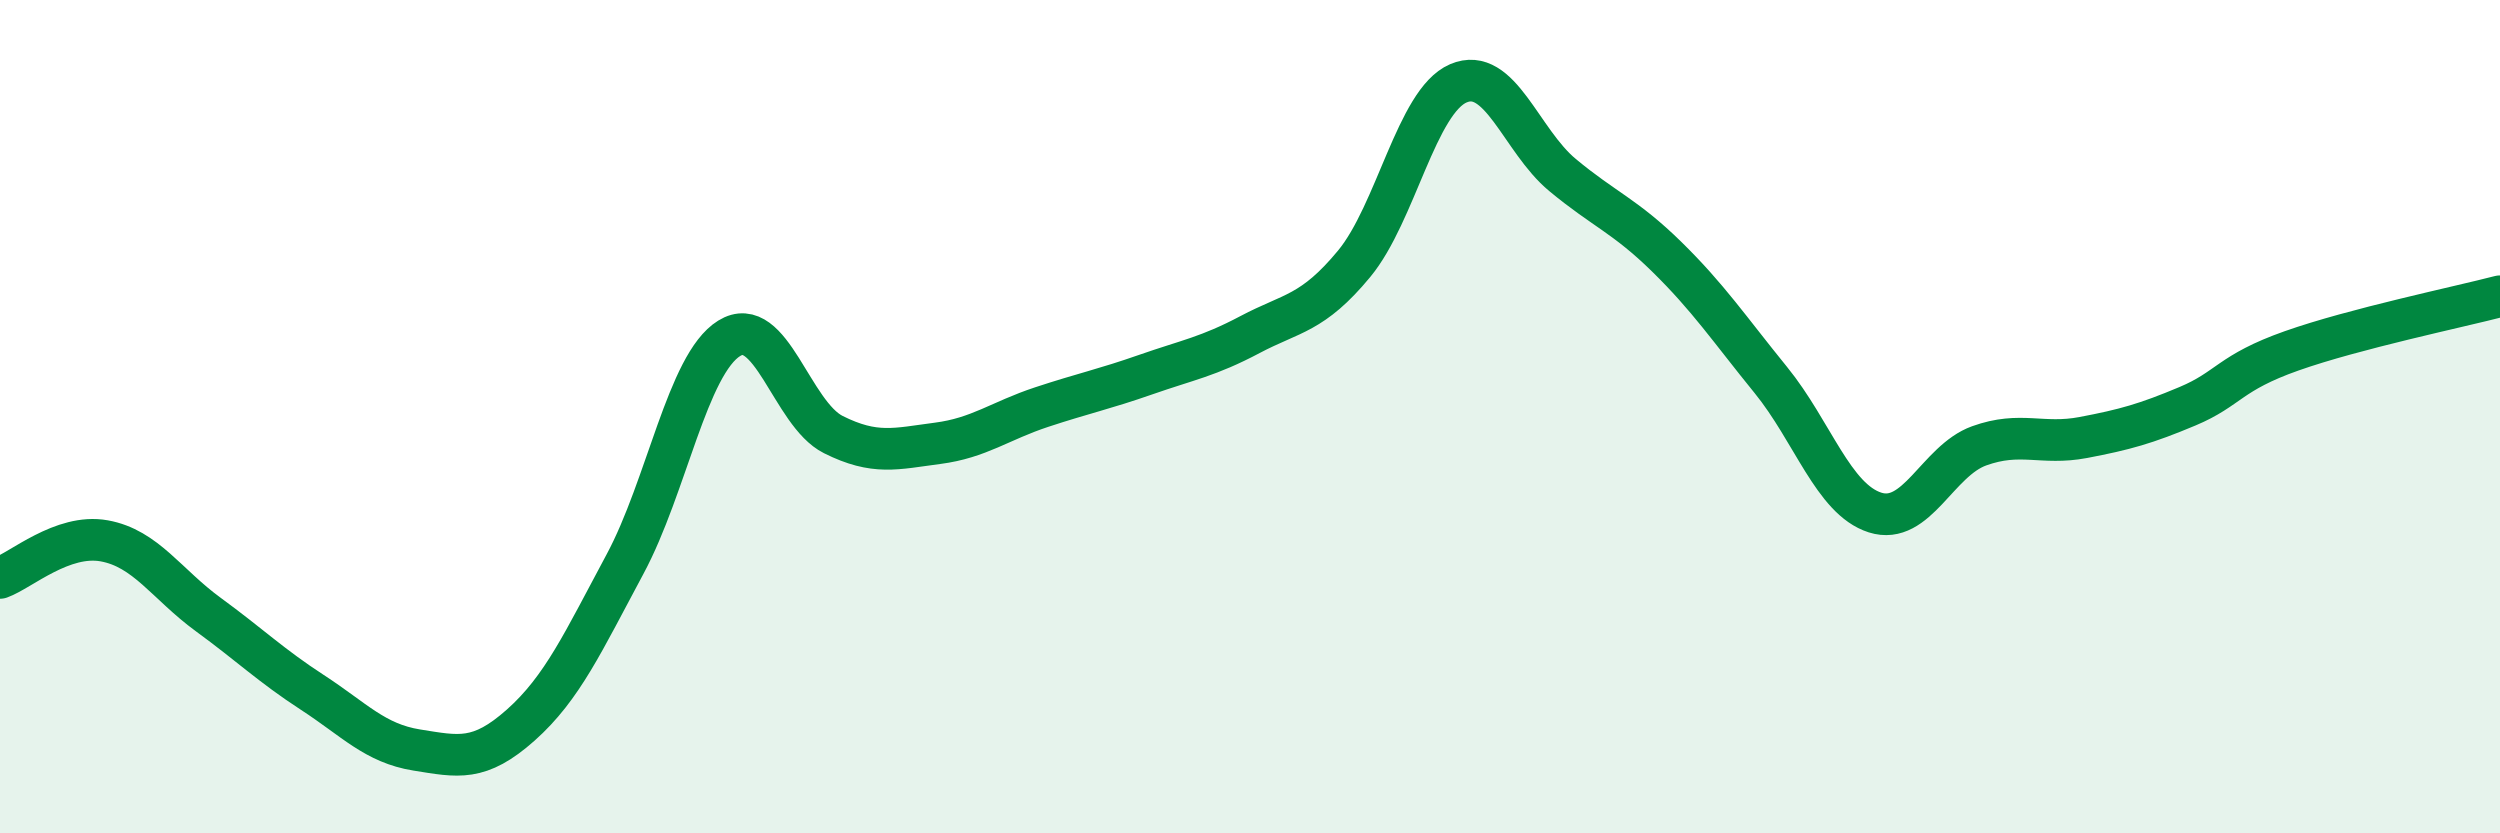
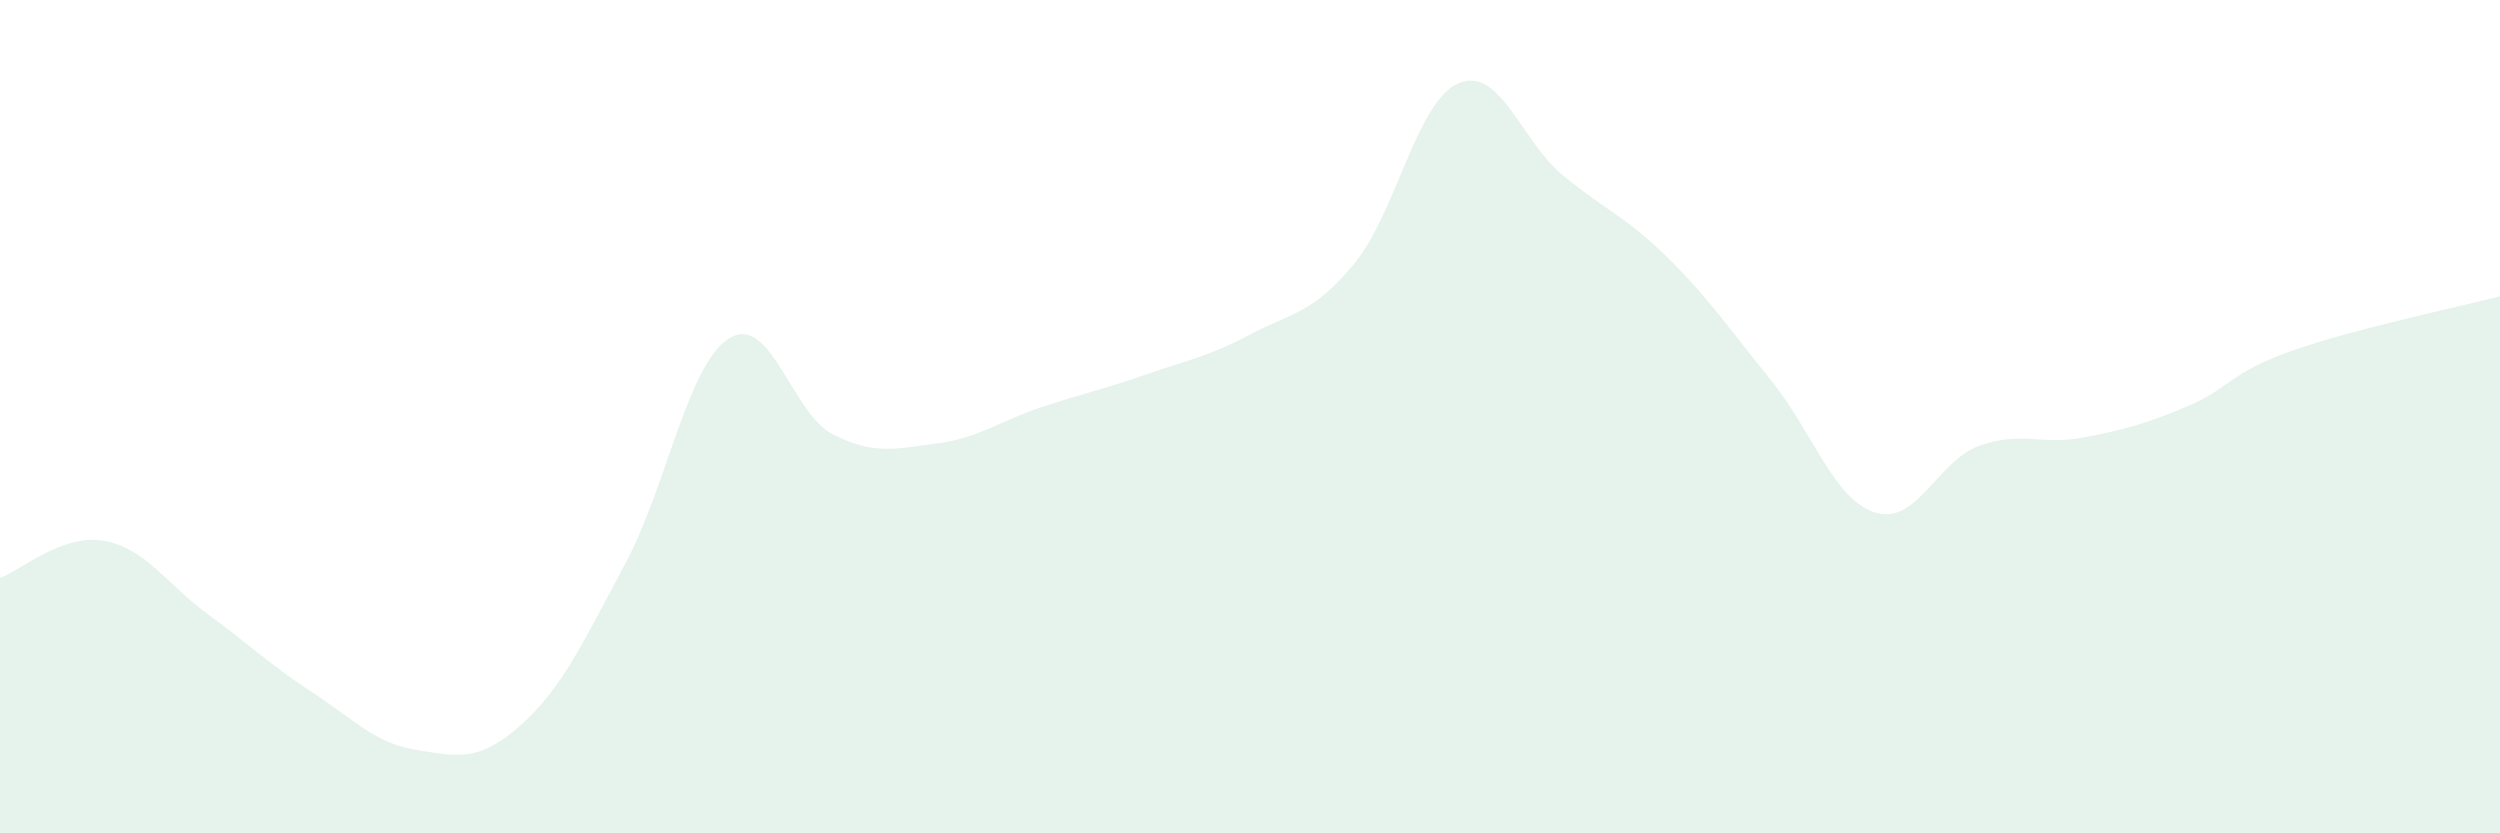
<svg xmlns="http://www.w3.org/2000/svg" width="60" height="20" viewBox="0 0 60 20">
-   <path d="M 0,13.87 C 0.5,13.69 1.5,12.8 2.5,12.98 C 3.5,13.16 4,14.02 5,14.75 C 6,15.48 6.5,15.97 7.5,16.62 C 8.5,17.27 9,17.84 10,18 C 11,18.16 11.5,18.29 12.5,17.4 C 13.5,16.51 14,15.4 15,13.54 C 16,11.68 16.5,8.74 17.5,8.12 C 18.5,7.5 19,9.93 20,10.43 C 21,10.93 21.5,10.77 22.5,10.64 C 23.5,10.51 24,10.1 25,9.77 C 26,9.44 26.5,9.34 27.5,8.99 C 28.5,8.64 29,8.56 30,8.03 C 31,7.5 31.5,7.54 32.5,6.33 C 33.5,5.12 34,2.43 35,2 C 36,1.57 36.5,3.37 37.5,4.2 C 38.5,5.03 39,5.18 40,6.16 C 41,7.14 41.5,7.89 42.5,9.12 C 43.5,10.35 44,11.98 45,12.3 C 46,12.62 46.5,11.06 47.5,10.7 C 48.5,10.34 49,10.69 50,10.5 C 51,10.31 51.5,10.17 52.5,9.75 C 53.5,9.33 53.5,8.95 55,8.42 C 56.5,7.89 59,7.37 60,7.11L60 20L0 20Z" fill="#008740" opacity="0.1" stroke-linecap="round" stroke-linejoin="round" />
-   <path d="M 0,13.87 C 0.5,13.69 1.5,12.8 2.5,12.98 C 3.5,13.16 4,14.02 5,14.75 C 6,15.48 6.5,15.97 7.5,16.62 C 8.5,17.27 9,17.84 10,18 C 11,18.16 11.5,18.29 12.5,17.4 C 13.5,16.51 14,15.4 15,13.54 C 16,11.68 16.5,8.74 17.5,8.12 C 18.5,7.5 19,9.93 20,10.43 C 21,10.93 21.5,10.77 22.5,10.64 C 23.5,10.51 24,10.1 25,9.77 C 26,9.44 26.5,9.34 27.5,8.99 C 28.5,8.64 29,8.56 30,8.03 C 31,7.5 31.5,7.54 32.5,6.33 C 33.5,5.12 34,2.43 35,2 C 36,1.57 36.5,3.37 37.5,4.2 C 38.5,5.03 39,5.18 40,6.16 C 41,7.14 41.5,7.89 42.5,9.12 C 43.5,10.35 44,11.98 45,12.3 C 46,12.62 46.5,11.06 47.5,10.7 C 48.5,10.34 49,10.69 50,10.5 C 51,10.31 51.5,10.17 52.5,9.75 C 53.5,9.33 53.5,8.95 55,8.42 C 56.5,7.89 59,7.37 60,7.11" stroke="#008740" stroke-width="1" fill="none" stroke-linecap="round" stroke-linejoin="round" />
+   <path d="M 0,13.87 C 0.5,13.69 1.5,12.8 2.5,12.98 C 3.5,13.16 4,14.02 5,14.75 C 6,15.48 6.5,15.97 7.5,16.62 C 8.5,17.27 9,17.84 10,18 C 11,18.16 11.5,18.29 12.5,17.4 C 13.5,16.51 14,15.4 15,13.54 C 16,11.68 16.5,8.74 17.5,8.12 C 18.5,7.5 19,9.93 20,10.43 C 21,10.93 21.5,10.77 22.5,10.64 C 23.5,10.51 24,10.1 25,9.77 C 26,9.44 26.5,9.34 27.5,8.99 C 28.5,8.64 29,8.56 30,8.03 C 31,7.5 31.5,7.54 32.5,6.33 C 33.5,5.12 34,2.43 35,2 C 36,1.57 36.5,3.37 37.5,4.2 C 38.5,5.03 39,5.18 40,6.16 C 41,7.14 41.5,7.89 42.5,9.12 C 43.5,10.35 44,11.98 45,12.3 C 46,12.62 46.5,11.06 47.5,10.7 C 48.5,10.34 49,10.69 50,10.5 C 51,10.31 51.5,10.17 52.5,9.75 C 53.5,9.33 53.5,8.95 55,8.42 C 56.5,7.89 59,7.37 60,7.11L60 20L0 20" fill="#008740" opacity="0.1" stroke-linecap="round" stroke-linejoin="round" />
</svg>